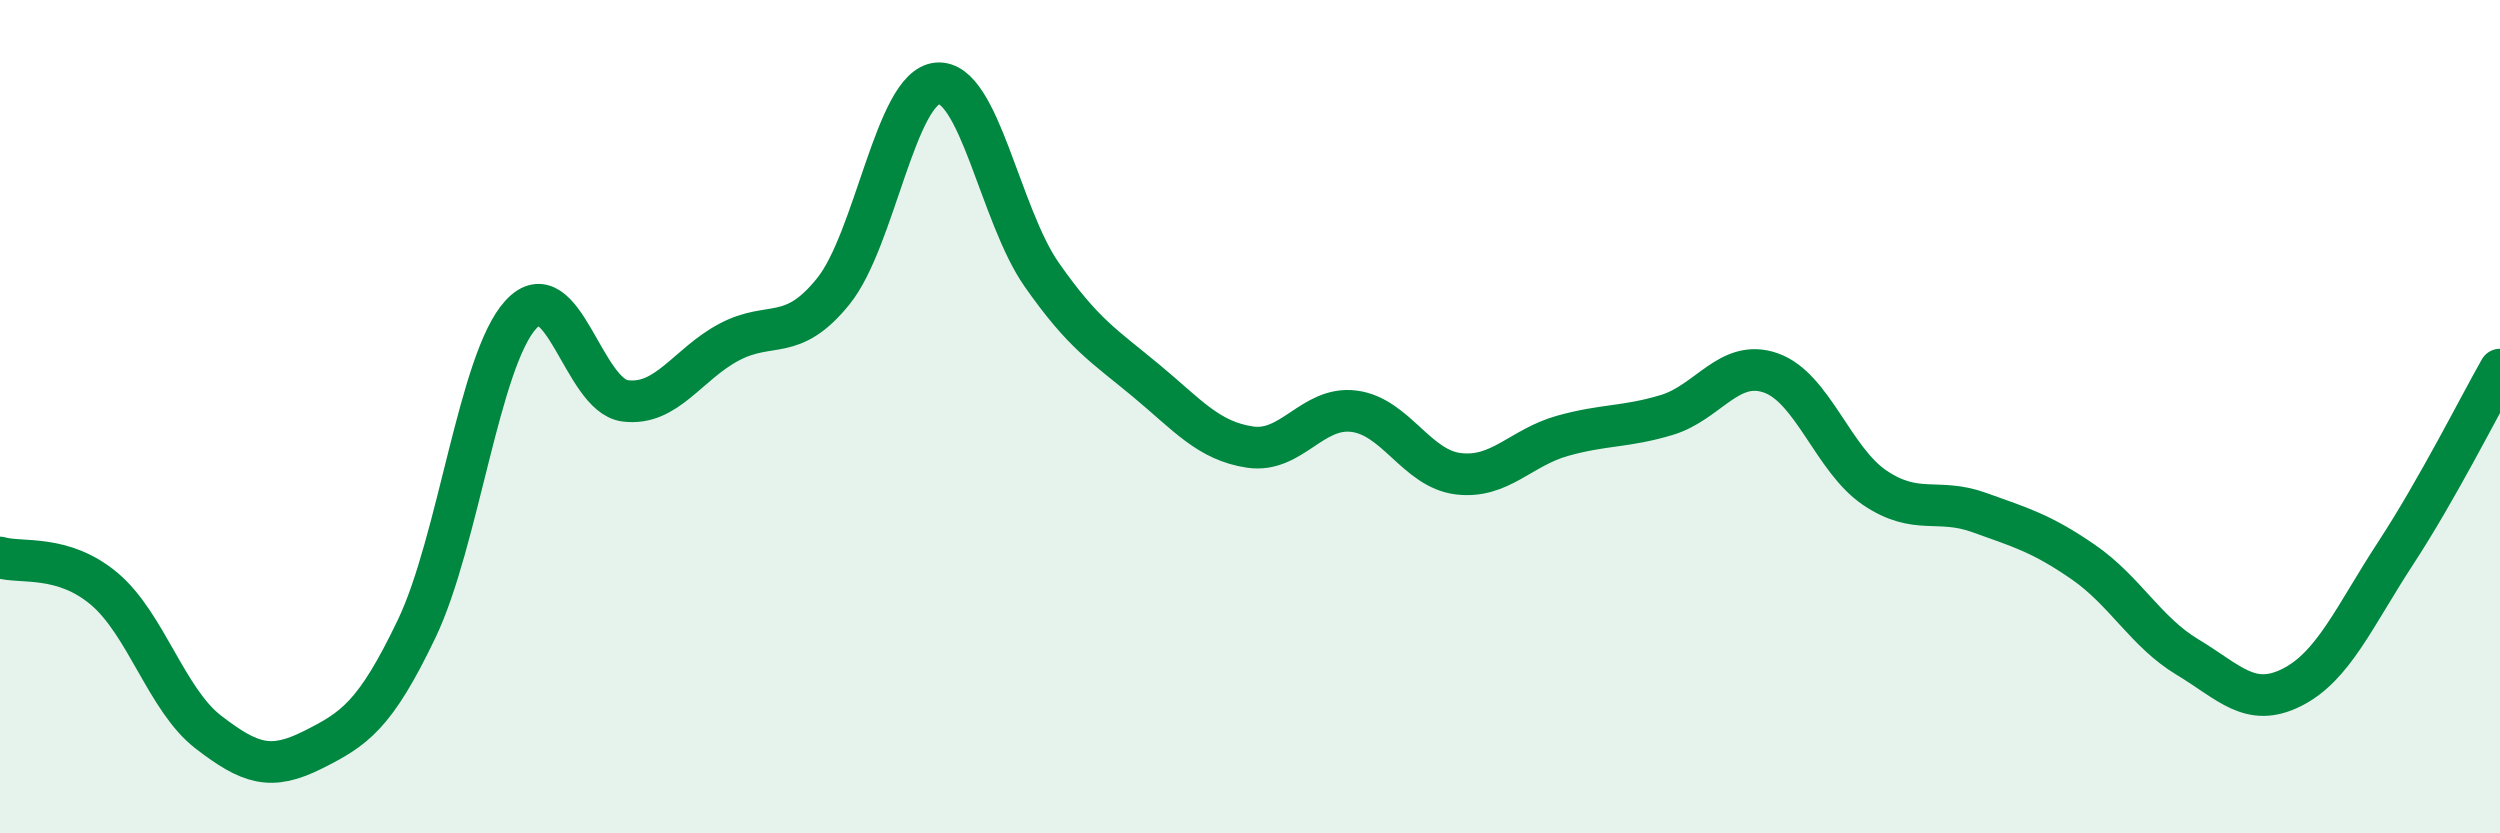
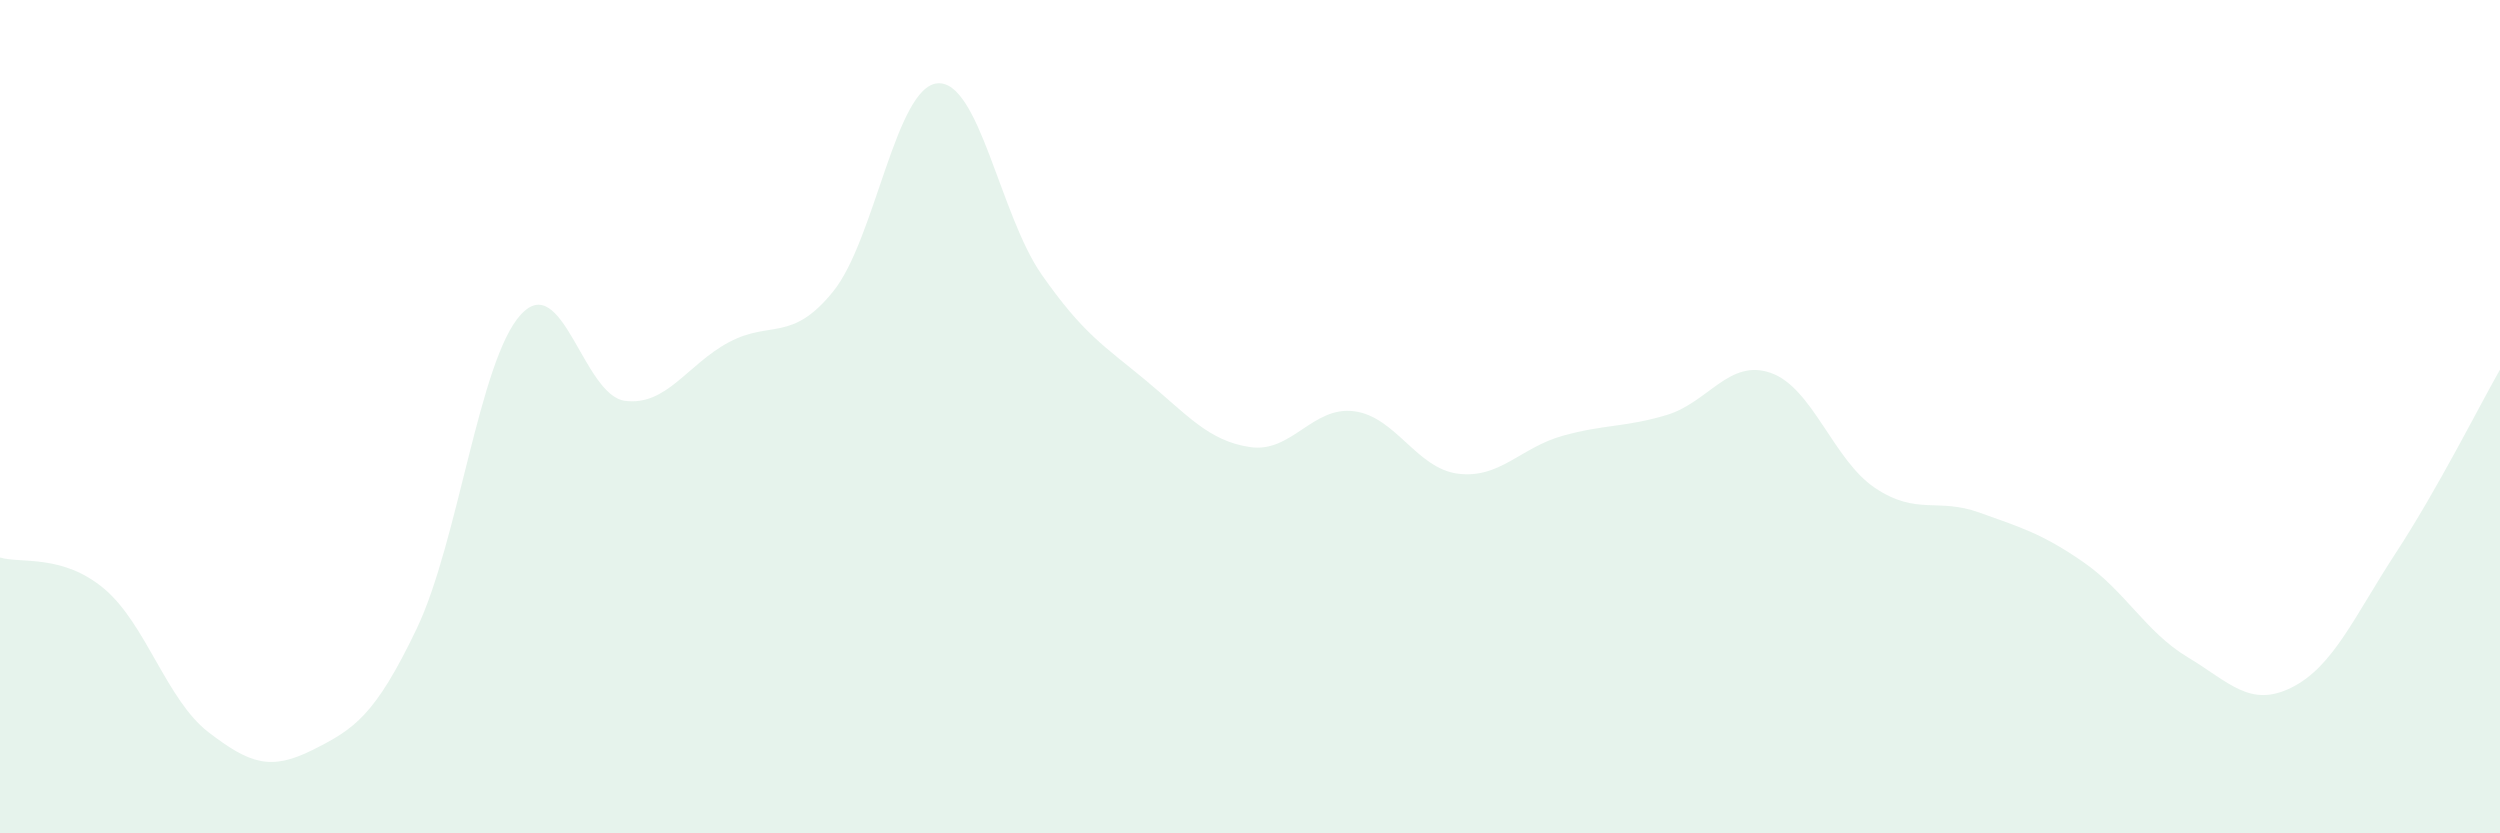
<svg xmlns="http://www.w3.org/2000/svg" width="60" height="20" viewBox="0 0 60 20">
  <path d="M 0,13.38 C 0.5,13.53 1.5,13.29 2.5,14.13 C 3.5,14.97 4,16.8 5,17.57 C 6,18.34 6.5,18.5 7.5,18 C 8.5,17.5 9,17.18 10,15.09 C 11,13 11.5,8.64 12.5,7.55 C 13.5,6.46 14,9.49 15,9.62 C 16,9.75 16.5,8.74 17.5,8.21 C 18.5,7.68 19,8.23 20,6.99 C 21,5.75 21.5,2.08 22.5,2 C 23.5,1.92 24,5.16 25,6.59 C 26,8.02 26.5,8.3 27.5,9.13 C 28.5,9.96 29,10.58 30,10.73 C 31,10.88 31.5,9.74 32.5,9.87 C 33.5,10 34,11.25 35,11.37 C 36,11.49 36.5,10.74 37.5,10.46 C 38.5,10.18 39,10.26 40,9.96 C 41,9.66 41.5,8.6 42.5,8.95 C 43.5,9.3 44,11.04 45,11.71 C 46,12.38 46.5,11.94 47.5,12.3 C 48.5,12.66 49,12.8 50,13.49 C 51,14.18 51.5,15.17 52.5,15.77 C 53.5,16.37 54,17 55,16.5 C 56,16 56.5,14.8 57.5,13.27 C 58.5,11.74 59.5,9.75 60,8.87L60 20L0 20Z" fill="#008740" opacity="0.1" stroke-linecap="round" stroke-linejoin="round" />
-   <path d="M 0,13.38 C 0.5,13.53 1.5,13.29 2.5,14.13 C 3.5,14.97 4,16.8 5,17.57 C 6,18.34 6.5,18.5 7.5,18 C 8.5,17.5 9,17.18 10,15.09 C 11,13 11.5,8.64 12.5,7.55 C 13.5,6.46 14,9.49 15,9.62 C 16,9.75 16.5,8.74 17.5,8.21 C 18.5,7.68 19,8.23 20,6.99 C 21,5.75 21.5,2.08 22.5,2 C 23.5,1.92 24,5.16 25,6.59 C 26,8.02 26.5,8.3 27.5,9.13 C 28.5,9.96 29,10.58 30,10.73 C 31,10.88 31.5,9.74 32.5,9.87 C 33.5,10 34,11.25 35,11.37 C 36,11.49 36.5,10.74 37.5,10.46 C 38.5,10.18 39,10.26 40,9.96 C 41,9.66 41.5,8.6 42.5,8.95 C 43.5,9.3 44,11.04 45,11.71 C 46,12.38 46.5,11.94 47.5,12.3 C 48.5,12.66 49,12.8 50,13.49 C 51,14.18 51.5,15.17 52.5,15.77 C 53.5,16.37 54,17 55,16.5 C 56,16 56.5,14.8 57.5,13.27 C 58.5,11.74 59.5,9.75 60,8.87" stroke="#008740" stroke-width="1" fill="none" stroke-linecap="round" stroke-linejoin="round" />
</svg>